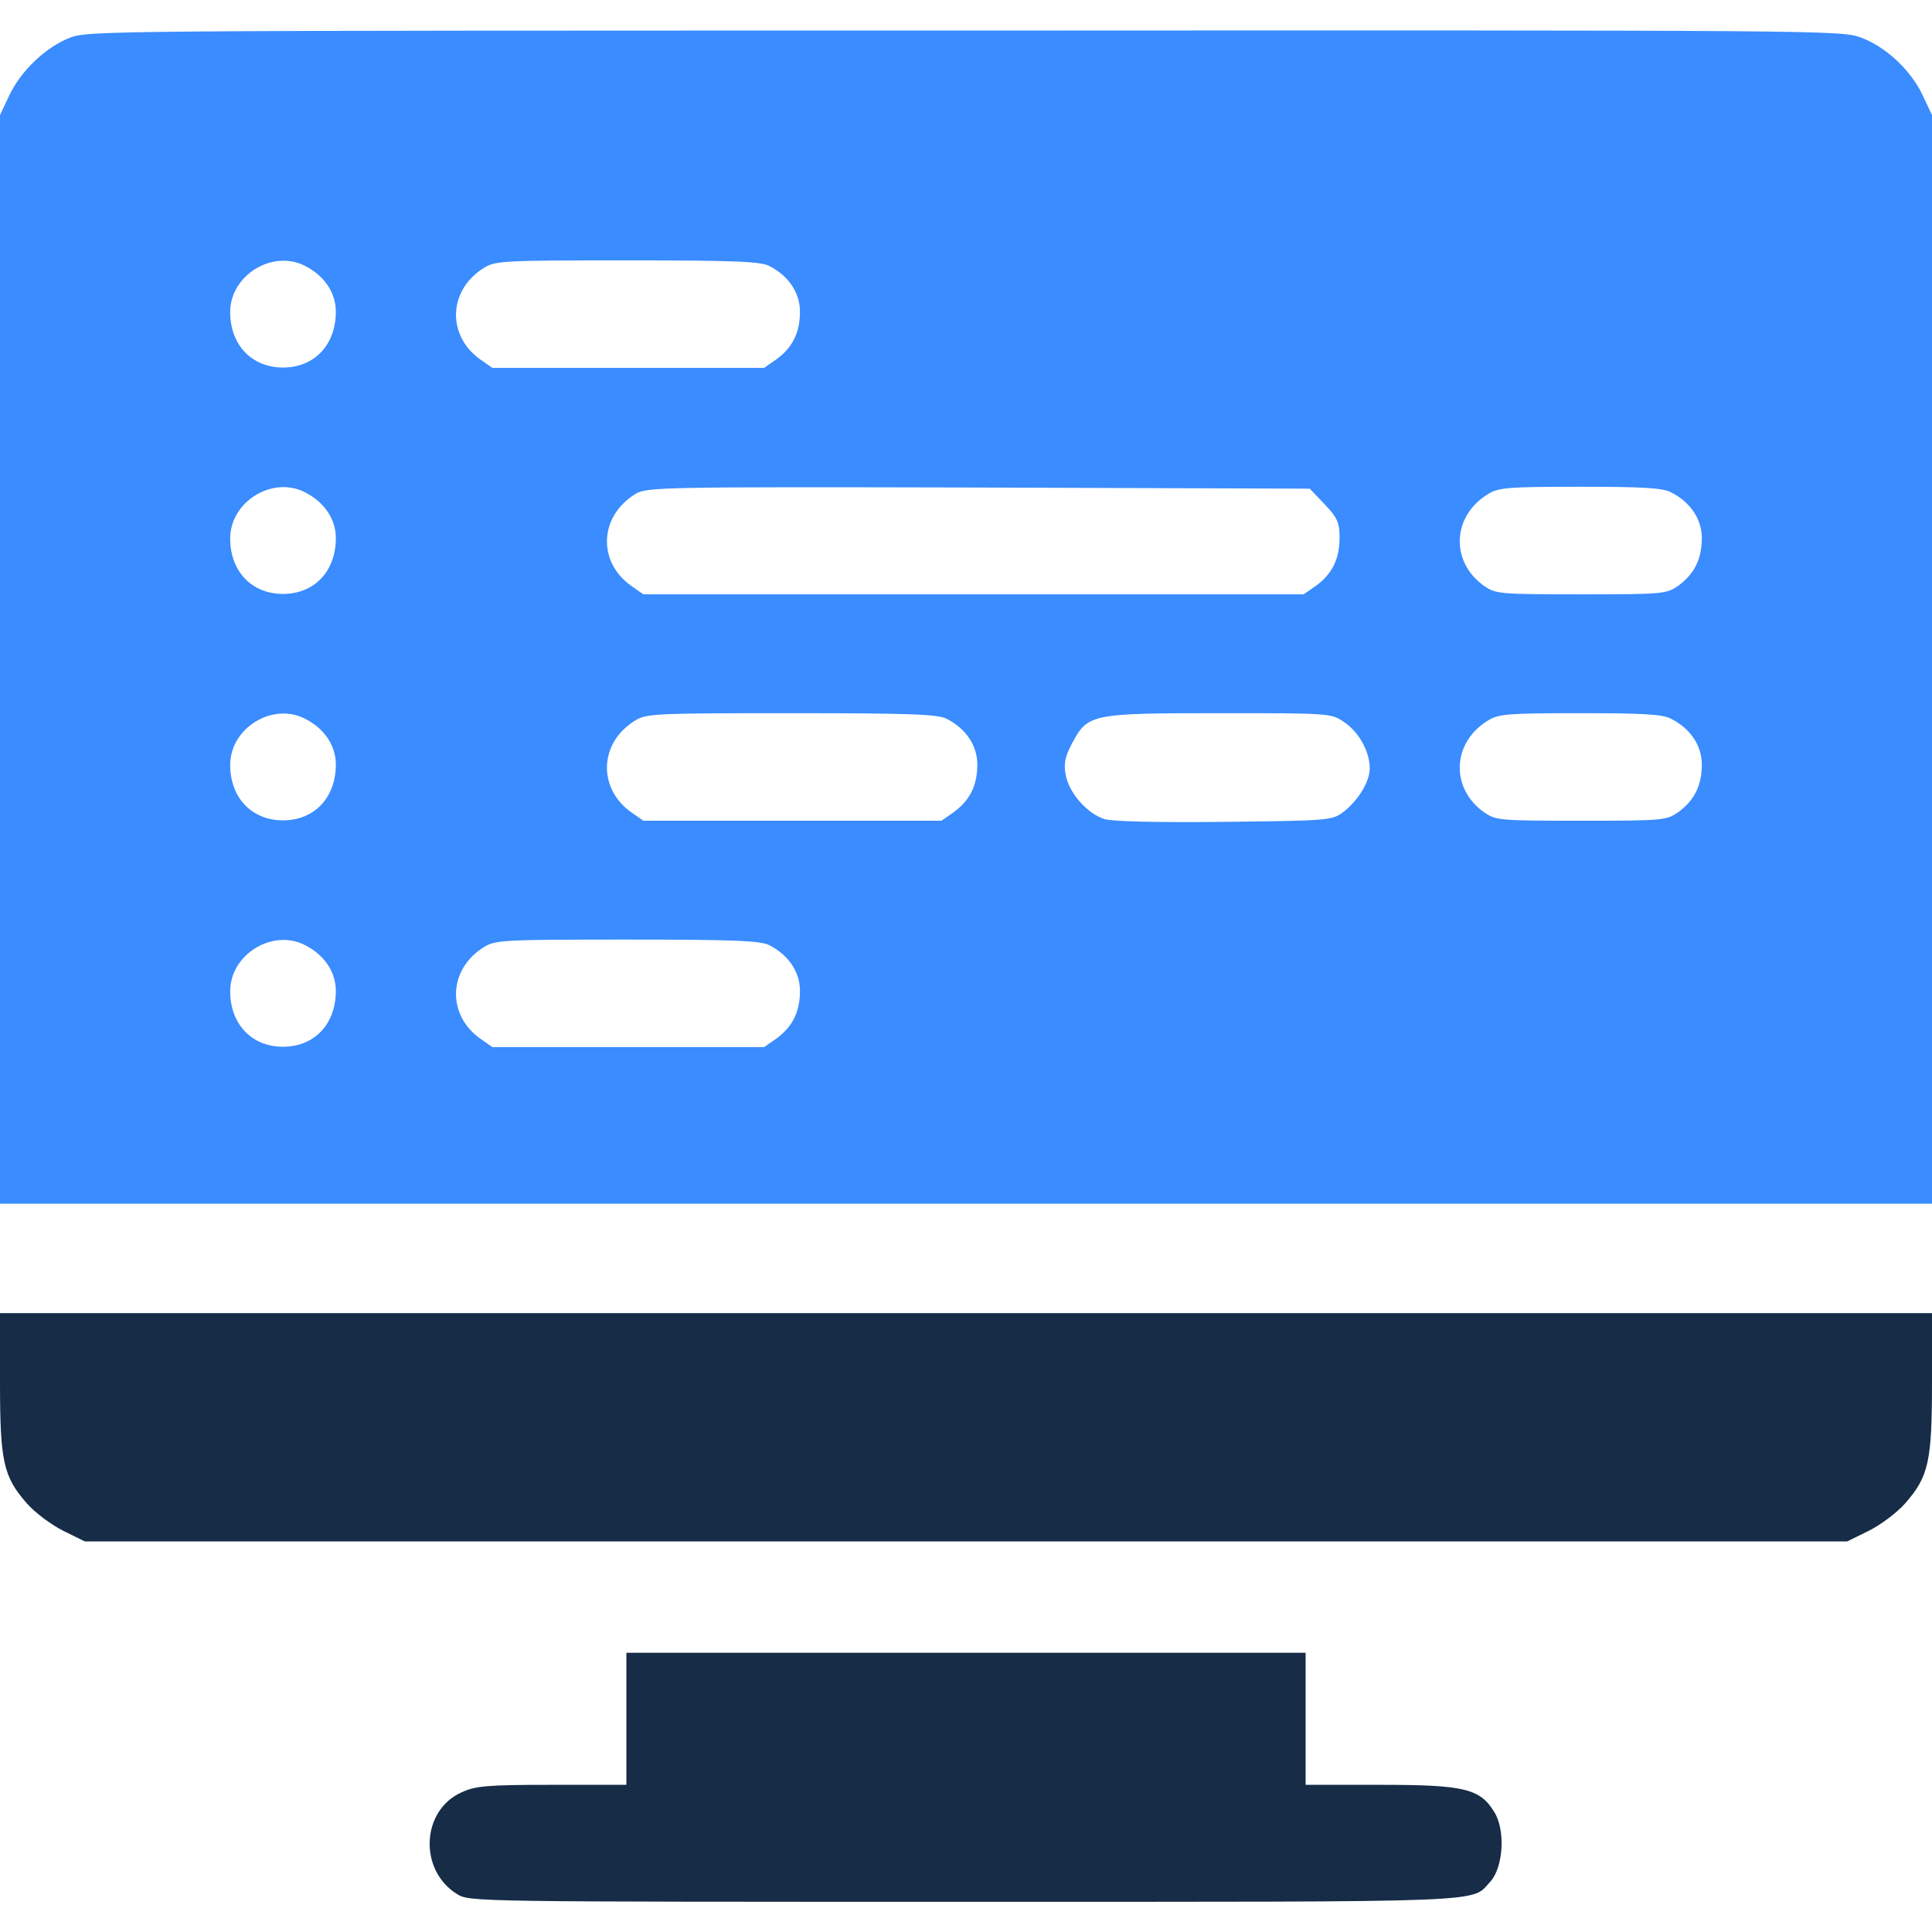
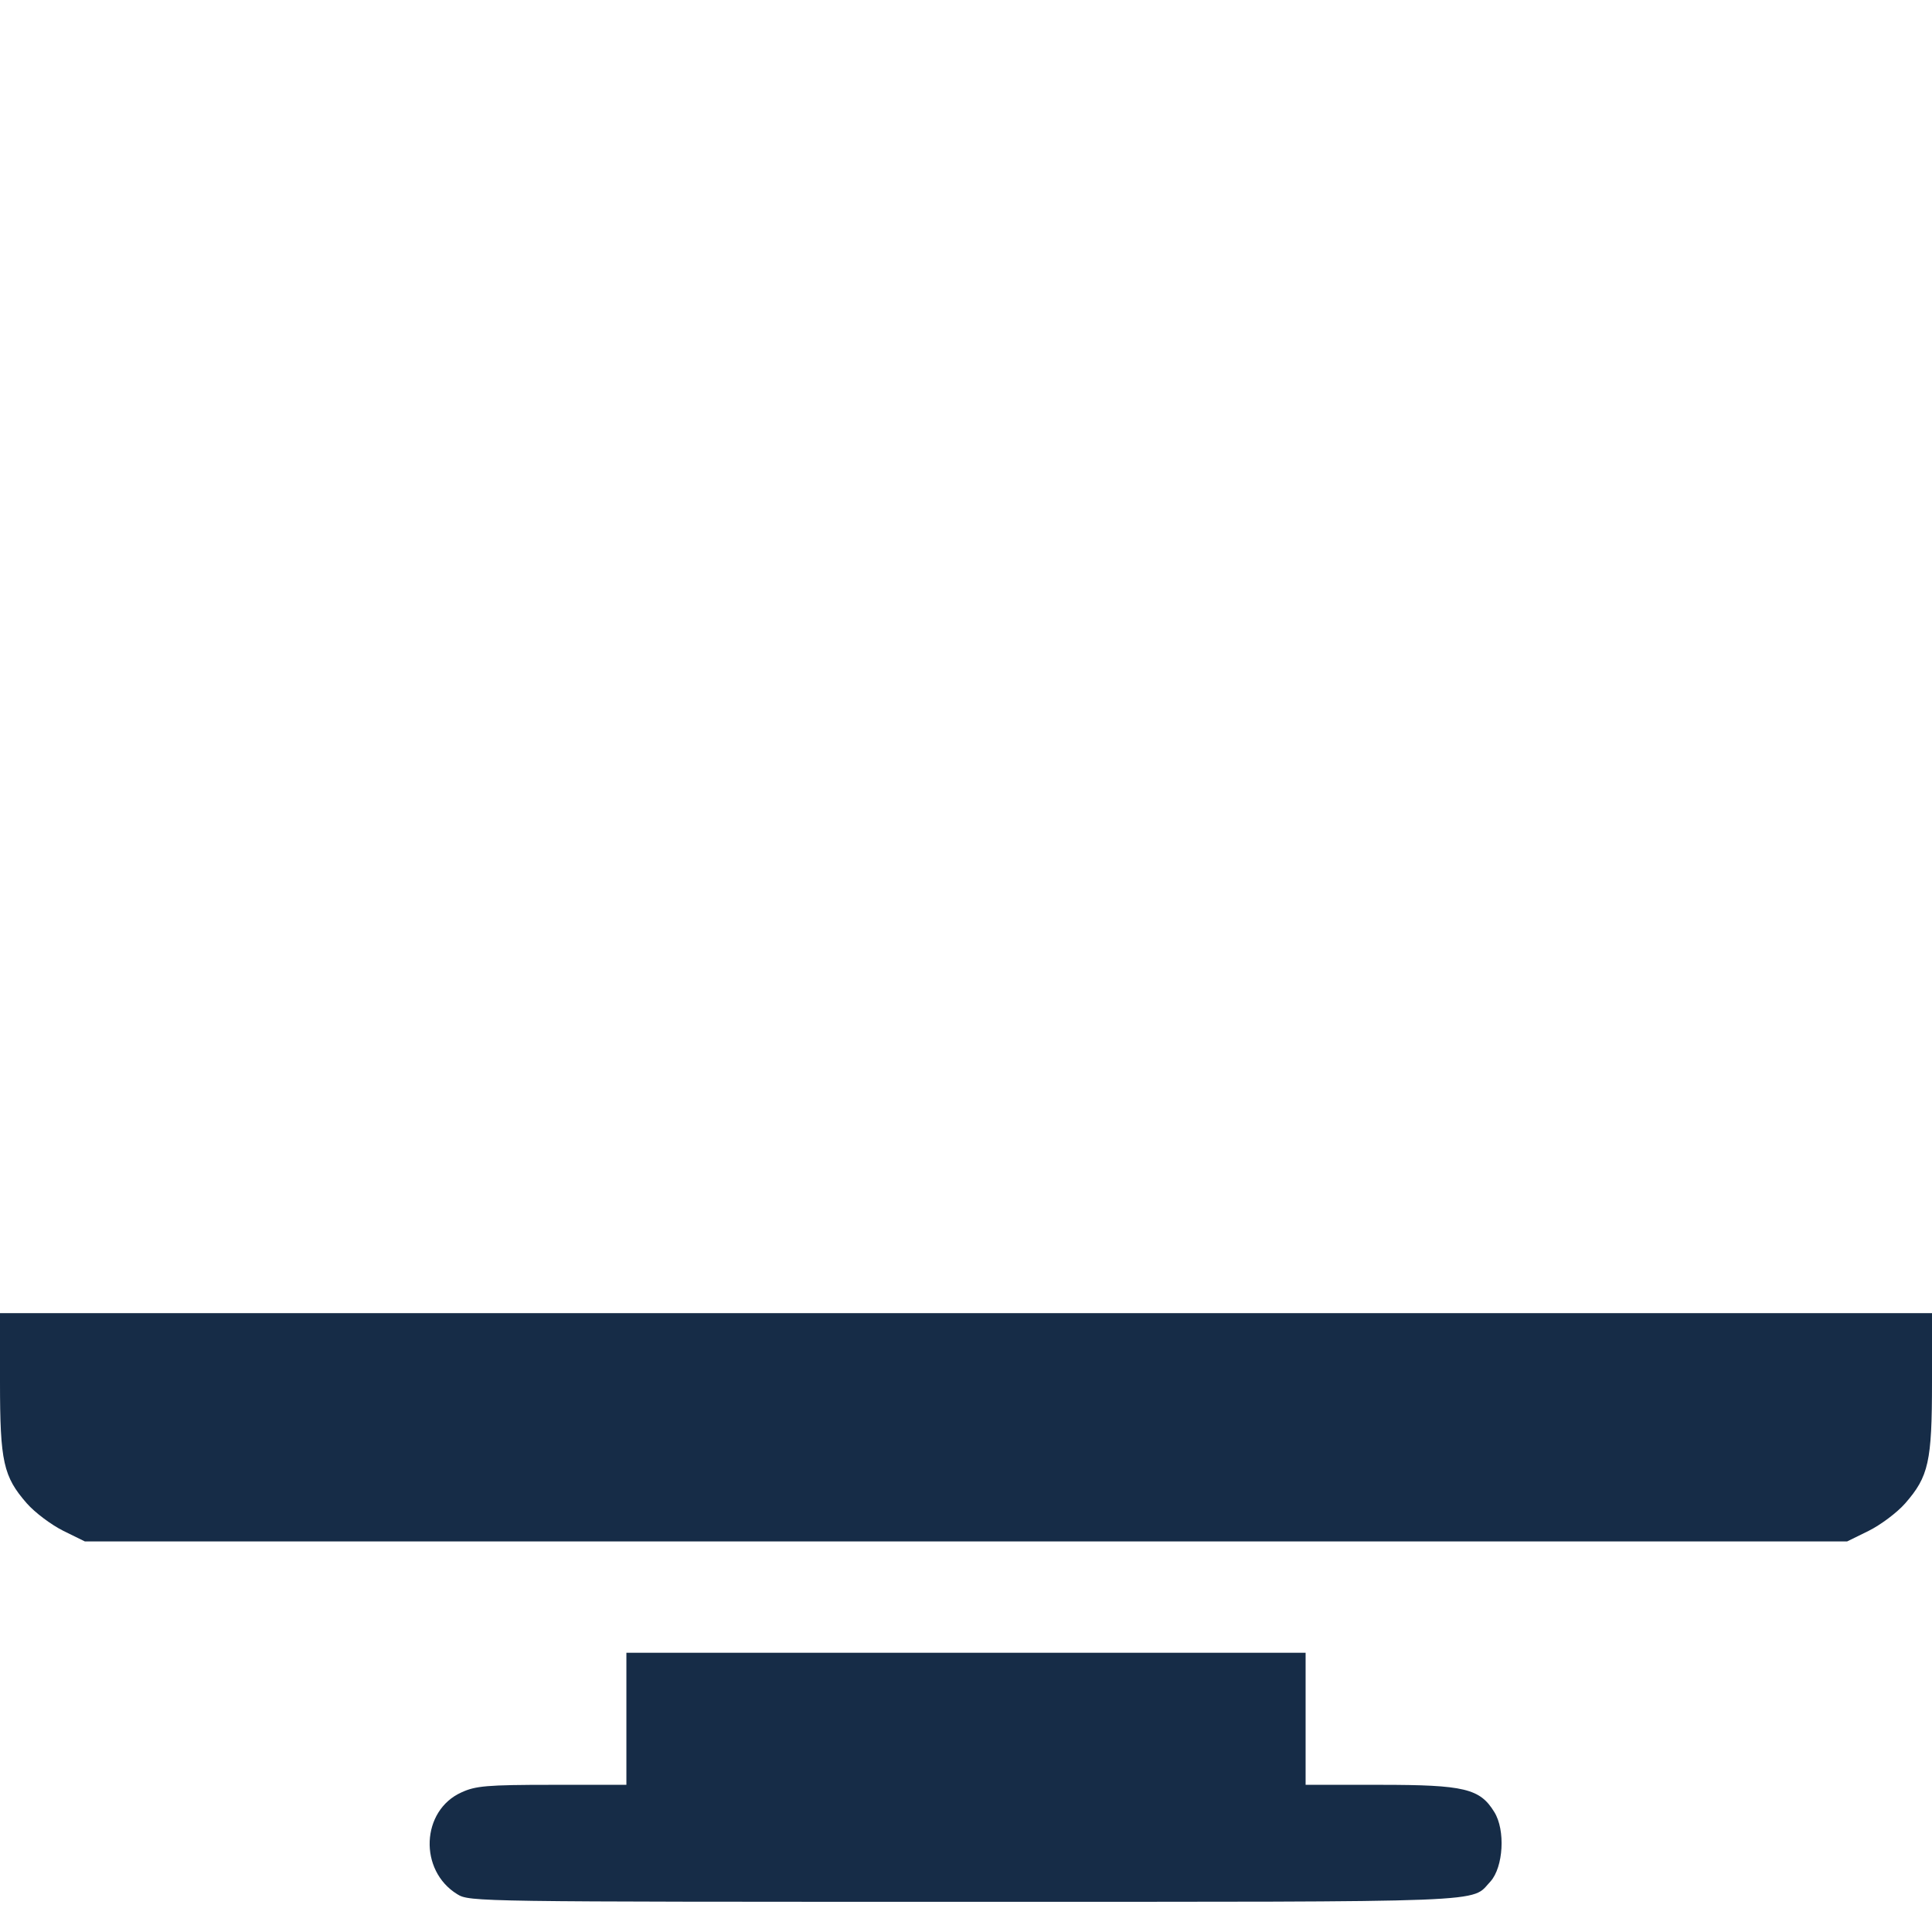
<svg xmlns="http://www.w3.org/2000/svg" width="512" height="512" viewBox="0 0 512 512" fill="none">
-   <path d="M18.5 10C12.1 12.5 5.5 18.8 2.4 25.4L0 30.5V174.7V319H256H512V174.7V30.5L509.6 25.4C506.5 18.7 499.9 12.5 493.3 10C488 8 485.3 8 255.7 8.1C28.4 8.1 23.4 8.1 18.5 10ZM80.9 70.5C86 73.1 89 77.6 89 82.6C89 91.4 83.3 97.4 75 97.4C66.7 97.4 61 91.4 61 82.7C61 72.9 72.3 66 80.9 70.5ZM203.9 70.5C209 73.1 212 77.6 212 82.6C212 88.2 210 92.1 205.8 95.2L202.5 97.5H166.5H130.5L127.2 95.2C118.3 88.8 118.8 76.7 128.4 70.9C131.3 69.1 134 69 166.3 69C194.9 69 201.6 69.3 203.9 70.5ZM80.9 130.5C86 133.1 89 137.6 89 142.6C89 151.4 83.3 157.4 75 157.4C66.7 157.4 61 151.4 61 142.7C61 132.9 72.3 126 80.9 130.5ZM351.1 133.7C354.5 137.3 355 138.6 355 142.5C355 148.2 353 152.1 348.8 155.2L345.5 157.5H258H170.5L167.2 155.2C158.3 148.8 158.8 136.8 168.4 130.9C171.4 129.1 174.7 129 259.3 129.2L347.1 129.5L351.1 133.7ZM442.9 130.5C448 133.1 451 137.6 451 142.6C451 148.2 449 152.1 444.8 155.2C441.6 157.4 441 157.5 419 157.5C397 157.5 396.4 157.4 393.2 155.2C384.3 148.8 384.8 136.7 394.4 130.9C397.2 129.2 399.7 129 418.8 129C435.6 129 440.7 129.3 442.9 130.5ZM80.9 190.5C86 193.1 89 197.6 89 202.6C89 211.4 83.3 217.4 75 217.4C66.7 217.4 61 211.4 61 202.7C61 192.9 72.3 186 80.9 190.5ZM250.9 190.5C256 193.1 259 197.6 259 202.6C259 208.2 257 212.1 252.8 215.2L249.5 217.5H210H170.5L167.2 215.2C158.3 208.8 158.8 196.7 168.4 190.9C171.3 189.1 174.1 189 209.8 189C241.5 189 248.6 189.3 250.9 190.5ZM356.1 191.3C360.1 193.9 363 199.2 363 203.6C363 207.2 359.8 212.4 355.7 215.4C353 217.4 351.4 217.5 324.7 217.8C306.6 218 295.2 217.7 292.8 217.1C288.2 215.7 283.3 210.2 282.4 205.3C281.9 202.4 282.2 200.6 284.1 197C288.3 189.2 289 189 323.1 189C352.2 189 352.8 189 356.1 191.3ZM442.9 190.5C448 193.1 451 197.6 451 202.6C451 208.2 449 212.1 444.8 215.2C441.6 217.4 441 217.5 419 217.5C397 217.5 396.4 217.4 393.2 215.2C384.3 208.8 384.8 196.7 394.4 190.9C397.2 189.2 399.7 189 418.8 189C435.6 189 440.7 189.3 442.9 190.5ZM80.9 250.5C86 253.1 89 257.6 89 262.6C89 271.4 83.3 277.4 75 277.4C66.7 277.4 61 271.4 61 262.7C61 252.9 72.3 246 80.9 250.5ZM203.9 250.5C209 253.1 212 257.6 212 262.6C212 268.2 210 272.1 205.8 275.2L202.5 277.5H166.5H130.5L127.2 275.2C118.3 268.8 118.8 256.7 128.4 250.9C131.3 249.1 134 249 166.3 249C194.9 249 201.6 249.3 203.9 250.5Z" fill="#3A8CFF" />
  <path d="M0 366.3C0 387.4 0.9 391.3 7.1 398.4C9.3 400.9 13.6 404.1 16.8 405.7L22.5 408.5H256H489.5L495.2 405.7C498.4 404.1 502.7 400.9 504.9 398.4C511.1 391.3 512 387.4 512 366.3V348H256H0V366.3Z" fill="#162C47" />
  <path d="M166 455.497V472.997H146.3C128.9 472.997 126 473.297 122.3 474.997C111.6 479.797 110.9 495.697 121.2 501.997C124.4 503.997 126.5 503.997 255.8 503.997C398.3 503.997 389.6 504.297 395 498.597C398.4 494.797 399 484.997 396 480.197C392.2 473.997 388.1 472.997 365.8 472.997H346V455.497V437.997H256H166V455.497Z" fill="#162C47" />
</svg>